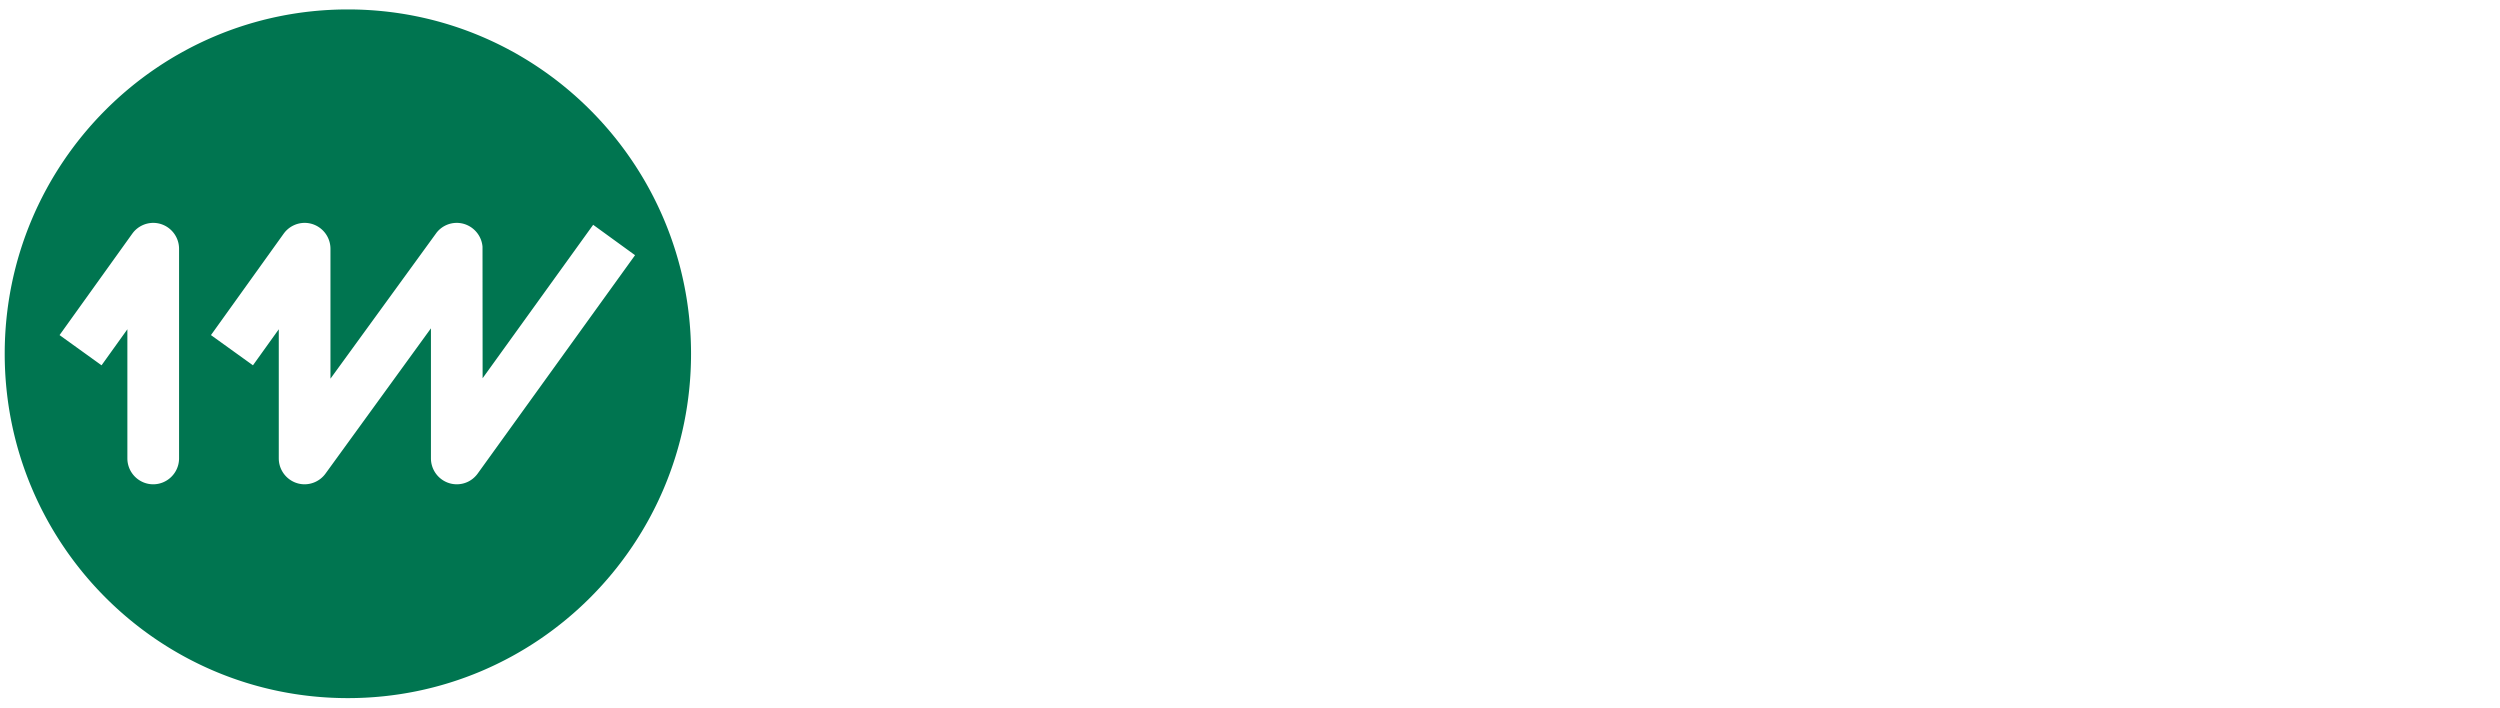
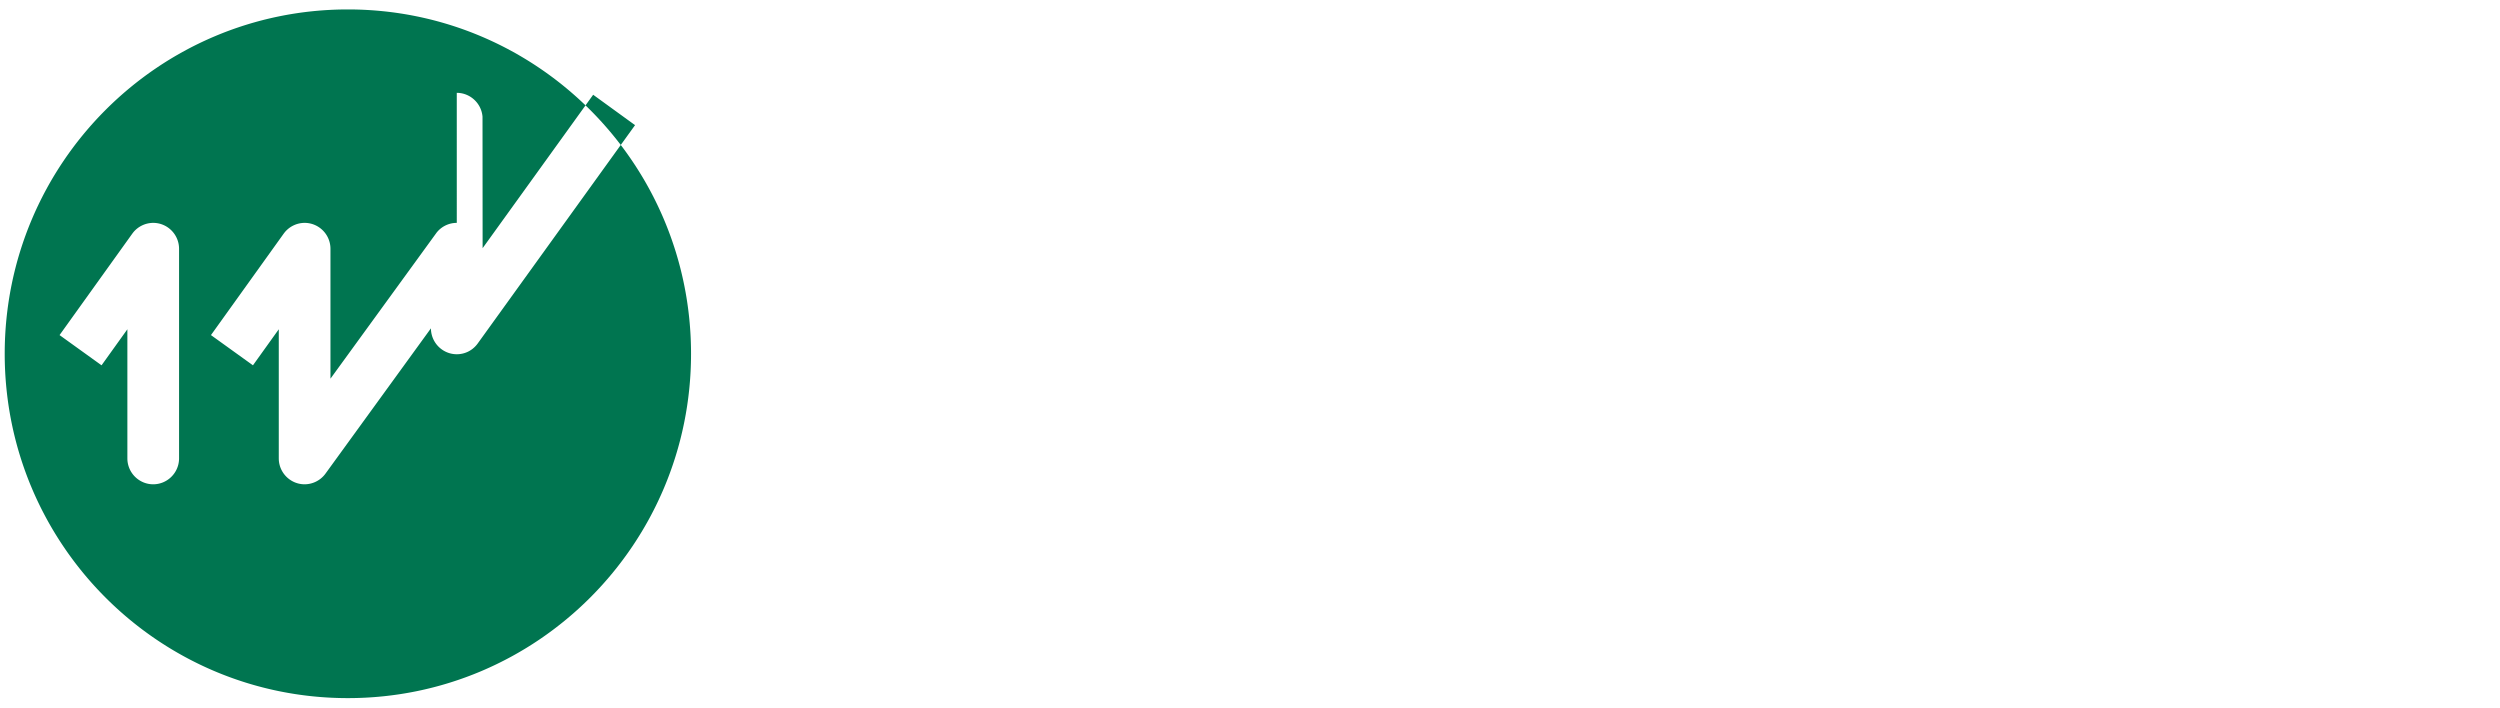
<svg xmlns="http://www.w3.org/2000/svg" height="150" width="530">
  <filter id="a">
    <feColorMatrix in="SourceGraphic" values="0 0 0 0 0 0 0 0 0 0 0 0 0 0 0 0 0 0 1 0" />
  </filter>
  <g fill="none" fill-rule="evenodd">
    <g fill="#fff" filter="url(#a)" transform="translate(180 90)">
      <path d="m6.179 1.707c7.369 0 11.914 4.476 11.914 12.12 0 7.507-4.545 11.984-11.914 11.984h-5.234c-.551 0-.93-.379-.93-.93v-22.245c0-.55.379-.93.93-.93h5.234zm0 22.554c6.439 0 10.192-3.684 10.192-10.433 0-6.887-3.753-10.572-10.192-10.572h-4.409v21.005h4.41zm16.253-21.556c-.482 0-.895-.413-.895-.93 0-.482.413-.895.895-.895s.895.413.895.895c0 .517-.413.93-.895.93zm0 5.097c.482 0 .86.413.86.895v16.425c0 .482-.378.895-.86.895s-.861-.413-.861-.895v-16.425c0-.482.379-.895.86-.895zm21.453 13.911h.034v3.754c0 5.716-4.752 7.403-8.402 7.403-2.2 0-3.839-.62-4.726-1.122l-.198-.118c-.241-.137-.448-.378-.448-.723 0-.379.31-.723.723-.723.241 0 .483.103.69.207.894.55 2.444.93 4.028.93 3.443 0 6.611-1.653 6.611-5.854v-.104c-.034-.069-.034-.172-.034-.24v-3.41c-1.377 2.927-4.098 4.339-6.818 4.339-3.857 0-8.574-3.03-8.574-9.194 0-6.13 4.717-9.16 8.574-9.16 2.72 0 5.475 1.309 6.818 4.098v-3.1c0-.481.379-.894.86-.894.517 0 .862.413.862.895zm-8.437 2.79c3.203 0 6.818-2.514 6.818-7.645 0-5.269-3.615-7.61-6.818-7.61-3.099 0-6.956 2.41-6.956 7.61 0 5.234 3.857 7.644 6.956 7.644zm13.499-21.799c-.482 0-.896-.413-.896-.93 0-.482.414-.895.896-.895s.895.413.895.895c0 .517-.413.93-.895.93zm0 5.097c.482 0 .86.413.86.895v16.425c0 .482-.378.895-.86.895s-.861-.413-.861-.895v-16.424c0-.482.379-.895.86-.895zm10.847 16.39c.55-.206 1.033.138 1.033.586 0 .93-1.523 1.173-2.566 1.202l-.224.003c-1.446 0-2.789-.585-2.789-2.79v-13.737h-1.894c-.413 0-.757-.275-.757-.792 0-.482.344-.757.757-.757h1.894v-3.376c0-.447.379-.86.861-.86s.86.413.86.86v3.375h3.066c.413 0 .792.275.792.757 0 .517-.38.792-.792.792h-3.065v13.499c0 1.136.516 1.515 1.446 1.515.456 0 .807-.083 1.118-.185l.26-.09zm12.016-16.493c2.72 0 5.475 1.309 6.818 4.098v-3.1c0-.481.38-.894.861-.894.517 0 .861.413.861.895v16.425c0 .448-.379.895-.86.895-.483 0-.862-.447-.862-.895v-3.409c-1.377 2.927-4.097 4.339-6.818 4.339-3.856 0-8.574-3.03-8.574-9.194 0-6.13 4.718-9.16 8.574-9.16zm.104 16.804c3.202 0 6.818-2.513 6.818-7.644 0-5.269-3.616-7.61-6.818-7.61-3.1 0-6.956 2.41-6.956 7.61 0 5.234 3.856 7.644 6.956 7.644zm14.29.586c0 .447-.379.895-.86.895-.483 0-.862-.448-.862-.895v-23.003c0-.447.379-.86.861-.86s.861.413.861.86zm33.16-.345c.035.104.07.241.07.38 0 .447-.345.86-.827.86-.413 0-.723-.275-.86-.55l-2.928-6.75h-12.119l-2.928 6.75c-.137.275-.447.55-.86.55-.483 0-.827-.413-.827-.86 0-.139.034-.276.069-.38l9.745-22.554c.172-.38.379-.655.86-.655.483 0 .69.276.862.655l9.745 22.554zm-16.046-7.54h10.882l-5.44-12.604-5.441 12.603zm33.643 4.028c.447 0 .792.31.792.758 0 .206-.104.413-.276.688-1.55 2.204-4.029 3.306-6.646 3.306-4.028 0-8.815-3.03-8.815-9.125 0-6.13 4.787-9.16 8.815-9.16 2.617 0 5.097 1.102 6.646 3.306.172.275.276.482.276.689 0 .447-.345.757-.792.757-.31 0-.586-.172-.861-.585l-.124-.179c-1.19-1.636-3.18-2.438-5.076-2.438-3.271 0-7.162 2.41-7.162 7.61 0 5.165 3.89 7.575 7.162 7.575 1.963 0 4.03-.86 5.2-2.617l.075-.106c.25-.337.504-.479.786-.479zm18.491 0c.448 0 .792.31.792.758 0 .206-.103.413-.275.688-1.55 2.204-4.03 3.306-6.646 3.306-4.03 0-8.815-3.03-8.815-9.125 0-6.13 4.786-9.16 8.815-9.16 2.617 0 5.096 1.102 6.646 3.306.172.275.275.482.275.689 0 .447-.344.757-.792.757-.31 0-.585-.172-.86-.585l-.125-.179c-1.189-1.636-3.18-2.438-5.075-2.438-3.272 0-7.163 2.41-7.163 7.61 0 5.165 3.891 7.575 7.163 7.575 1.962 0 4.029-.86 5.2-2.617l.075-.106c.25-.337.503-.479.785-.479zm12.225-13.533c3.925 0 8.574 3.065 8.574 8.815 0 .655-.413 1.068-1.137 1.068h-14.359c.241 4.718 3.891 6.887 7.163 6.887 1.79 0 3.58-.585 4.786-1.687.413-.38.62-.517.86-.517.448 0 .724.31.724.723 0 .276-.103.482-.517.896-1.48 1.411-3.684 2.1-5.853 2.1-4.305 0-8.919-2.961-8.919-9.125 0-6.13 4.752-9.16 8.678-9.16zm0 1.55c-2.996 0-6.612 2.17-6.922 6.818h13.845c-.276-4.649-3.926-6.818-6.921-6.818zm17.63-1.55c2.72 0 4.718 1.205 5.75 2.996.207.379.242.585.242.792 0 .413-.345.723-.792.723-.379 0-.586-.206-.964-.826-.69-1.102-2.032-2.135-4.34-2.135-2.582 0-4.131 1.308-4.131 3.202 0 1.55 1.102 2.617 3.443 3.203l2.238.55c3.34.827 5.269 2.136 5.269 4.718 0 3.237-3.168 5.062-6.715 5.062-2.824 0-5.475-1.274-6.233-3.271-.103-.276-.24-.551-.24-.896 0-.55.344-.895.757-.895.448 0 .654.241.826.758.655 1.86 2.617 2.72 4.89 2.72 2.583 0 5.028-1.067 5.028-3.375 0-1.928-1.516-2.685-3.444-3.168l-2.961-.757c-3.134-.792-4.546-2.514-4.546-4.614 0-2.72 2.41-4.787 5.923-4.787zm15.599 0c2.72 0 4.718 1.205 5.75 2.996.207.379.242.585.242.792 0 .413-.345.723-.792.723-.38 0-.586-.206-.965-.826-.688-1.102-2.031-2.135-4.338-2.135-2.583 0-4.132 1.308-4.132 3.202 0 1.55 1.101 2.617 3.443 3.203l2.238.55c3.34.827 5.269 2.136 5.269 4.718 0 3.237-3.168 5.062-6.715 5.062-2.824 0-5.475-1.274-6.233-3.271-.103-.276-.24-.551-.24-.896 0-.55.344-.895.757-.895.447 0 .654.241.826.758.655 1.86 2.617 2.72 4.89 2.72 2.583 0 5.028-1.067 5.028-3.375 0-1.928-1.516-2.685-3.444-3.168l-2.961-.757c-3.134-.792-4.546-2.514-4.546-4.614 0-2.72 2.41-4.787 5.923-4.787zm10.881-4.993c-.482 0-.895-.413-.895-.93 0-.482.413-.895.895-.895s.896.413.896.895c0 .517-.414.93-.896.93zm0 5.097c.482 0 .861.413.861.895v16.425c0 .482-.379.895-.86.895-.483 0-.861-.413-.861-.895v-16.425c0-.482.378-.895.86-.895zm13.568-.104c3.856 0 8.574 3.03 8.574 9.16 0 6.164-4.718 9.194-8.574 9.194-2.72 0-5.441-1.412-6.818-4.339v3.41c0 .447-.38.894-.861.894-.482 0-.861-.447-.861-.895v-23.002c0-.482.379-.896.86-.896.483 0 .862.414.862.896v9.676c1.343-2.79 4.097-4.098 6.818-4.098zm-.104 16.804c3.1 0 6.956-2.41 6.956-7.644 0-5.2-3.856-7.61-6.956-7.61-3.202 0-6.818 2.341-6.818 7.61 0 5.13 3.616 7.644 6.818 7.644zm13.019-21.797c-.482 0-.896-.413-.896-.93 0-.482.414-.895.896-.895s.895.413.895.895c0 .517-.413.93-.895.93zm0 5.097c.482 0 .86.413.86.895v16.425c0 .482-.378.895-.86.895s-.861-.413-.861-.895v-16.425c0-.482.379-.895.86-.895zm6.749 17.286c0 .447-.379.895-.861.895s-.86-.448-.86-.895v-23.003c0-.447.378-.86.86-.86s.86.413.86.86v23.003zm5.027-22.383c-.482 0-.895-.413-.895-.93 0-.482.413-.895.895-.895s.896.413.896.895c0 .517-.414.93-.896.93zm0 5.097c.482 0 .861.413.861.895v16.425c0 .482-.379.895-.86.895-.483 0-.862-.413-.862-.895v-16.425c0-.482.38-.895.861-.895zm10.847 16.39c.551-.206 1.033.138 1.033.586 0 .93-1.522 1.173-2.566 1.202l-.223.003c-1.446 0-2.79-.585-2.79-2.79v-13.738h-1.893c-.413 0-.758-.275-.758-.792 0-.482.345-.757.758-.757h1.894v-3.376c0-.447.379-.86.86-.86.483 0 .862.413.862.86v3.375h3.064c.414 0 .792.275.792.757 0 .517-.378.792-.792.792h-3.064v13.499c0 1.136.516 1.515 1.446 1.515.585 0 .999-.138 1.377-.276zm18.113-16.39c.448 0 .826.378.826.826 0 .138-.034.241-.069.344l-9.779 23.037c-.138.344-.448.517-.792.517-.448 0-.757-.38-.757-.827 0-.138.034-.24.068-.344l2.549-6.026-6.99-16.357a1.018 1.018 0 0 1 -.07-.344c0-.448.38-.826.827-.826.344 0 .654.172.792.516l6.301 14.945 6.302-14.945c.138-.344.448-.516.792-.516zm14.29 16.46h11.398c.413 0 .792.344.792.757a.801.801 0 0 1 -.792.792h-12.224c-.551 0-.93-.379-.93-.93v-22.381a.89.89 0 0 1 .896-.896c.482 0 .86.413.86.896v21.76zm23.347-16.564c2.72 0 5.475 1.309 6.818 4.098v-3.1c0-.481.379-.894.861-.894.517 0 .86.413.86.895v16.425c0 .448-.378.895-.86.895s-.86-.447-.86-.895v-3.409c-1.378 2.927-4.099 4.339-6.819 4.339-3.857 0-8.574-3.03-8.574-9.194 0-6.13 4.717-9.16 8.574-9.16zm.103 16.804c3.203 0 6.819-2.513 6.819-7.644 0-5.269-3.616-7.61-6.819-7.61-3.099 0-6.955 2.41-6.955 7.61 0 5.234 3.856 7.644 6.955 7.644zm21.109-16.804c3.857 0 8.574 3.03 8.574 9.16 0 6.164-4.717 9.194-8.574 9.194-2.72 0-5.44-1.412-6.818-4.339v3.41c0 .447-.379.894-.861.894s-.86-.447-.86-.895v-23.002c0-.482.378-.896.86-.896s.86.414.86.896v9.676c1.344-2.79 4.099-4.098 6.819-4.098zm-.103 16.804c3.099 0 6.955-2.41 6.955-7.644 0-5.2-3.856-7.61-6.955-7.61-3.203 0-6.819 2.341-6.819 7.61 0 5.13 3.616 7.644 6.819 7.644z" />
-       <path d="m13.435-49.164c7.123 0 15.747 5.624 15.747 15.31 0 3.25-1.812 4.374-5.124 4.374l-18.56-.125c.75 4.562 4.375 6.999 8.936 6.999 1.929 0 2.985-.368 4.427-.984l.76-.329c1.125-.5 2-1 3.062-1 1.75 0 2.812 1.25 2.812 2.813 0 1-.437 2.124-2 3.436-2.312 1.625-5.436 2.688-9.373 2.688-8.311 0-17.122-5.125-17.122-16.498 0-11.248 9.31-16.684 16.435-16.684zm0 7.124c-3.562 0-7.374 2-7.936 6.81h15.621c-.625-4.81-4.125-6.81-7.686-6.81zm29.058 21.996c0 2.25-1.875 4.062-4.062 4.062-2.25 0-4.124-1.813-4.124-4.062v-36.806c0-2.187 1.874-4.062 4.124-4.062 2.187 0 4.062 1.875 4.062 4.062zm21.559-29.12c7.124 0 15.747 5.624 15.747 15.31 0 3.25-1.812 4.374-5.124 4.374l-18.56-.125c.75 4.562 4.375 6.999 8.937 6.999 1.928 0 2.984-.368 4.427-.984l.76-.329c1.124-.5 1.999-1 3.061-1 1.75 0 2.812 1.25 2.812 2.813 0 1-.437 2.124-2 3.436-2.311 1.625-5.436 2.688-9.373 2.688-8.31 0-17.122-5.125-17.122-16.498 0-11.248 9.311-16.684 16.435-16.684zm0 7.124c-3.562 0-7.374 2-7.936 6.81h15.622c-.625-4.81-4.124-6.81-7.686-6.81zm44.493-6.937c2.187 0 3.812 1.688 3.812 3.687 0 .75-.25 1.375-.5 1.875l-10.998 24.12c-.938 1.938-2.188 3.125-4.125 3.125s-3.187-1.187-4.062-3.124l-11.06-24.121c-.188-.5-.438-1.125-.438-1.875 0-2 1.625-3.687 3.75-3.687 1.562 0 3.062.875 3.937 2.875l7.873 18.497 8.023-18.7c.83-1.856 2.28-2.672 3.788-2.672zm21.622-.187c7.123 0 15.747 5.624 15.747 15.31 0 3.25-1.812 4.374-5.124 4.374l-18.56-.125c.75 4.562 4.375 6.999 8.936 6.999 1.929 0 2.985-.368 4.427-.984l.76-.329c1.125-.5 2-1 3.062-1 1.75 0 2.812 1.25 2.812 2.813 0 1-.438 2.124-2 3.436-2.312 1.625-5.436 2.688-9.373 2.688-8.311 0-17.122-5.125-17.122-16.498 0-11.248 9.31-16.684 16.435-16.684zm0 7.124c-3.562 0-7.374 2-7.937 6.81h15.623c-.625-4.81-4.125-6.81-7.686-6.81zm39.118-7.062c6.312 0 11.873 4.125 11.873 14.935v14.123c0 2.25-1.875 4.062-4.124 4.062-2.187 0-4.062-1.813-4.062-4.062v-14.123c0-5.624-2.937-7.936-6.624-7.936-5.445 0-7.376 4.921-7.72 6.822l-.028.177v15.06c0 2.25-1.875 4.062-4.062 4.062-2.25 0-4.124-1.813-4.124-4.062v-24.808c0-2.25 1.874-4.125 4.124-4.125 2.187 0 4.062 1.875 4.062 4.125v3.124c.25-2.25 3.936-7.374 10.685-7.374zm76.8.125a3.854 3.854 0 0 1 3.875 3.875c0 .562-.375 1.187-.563 1.874l-8.445 24.136c-.716 1.93-2.172 2.922-3.803 2.922-1.812 0-3.249-1.062-4.061-3.124l-7.624-17.872-7.624 17.872c-.812 2.062-2.312 3.124-3.999 3.124-1.812 0-3.25-1.062-3.937-3.124l-8.31-23.934c-.25-.687-.563-1.312-.563-1.874 0-2.187 1.687-3.875 3.874-3.875 1.437 0 3 .875 3.437 2.188l5.999 18.809 7.436-18.497c.688-1.625 1.937-2.5 3.687-2.5 1.812 0 3.062.875 3.687 2.5l7.436 18.497 5.999-18.81c.437-1.312 2-2.187 3.5-2.187zm33.745 0c2.187 0 4.187 1.875 4.187 4.062v24.933c0 2.25-2 4.062-4.187 4.062-2.25 0-4.124-1.812-4.124-4.062v-1.187c-.5 1.937-3.812 5.311-9.249 5.311-6.873 0-15.122-5.311-15.122-16.684 0-11.123 8.311-16.622 15.122-16.622 4.437 0 7.999 2.375 9.249 5.311v-1.062c0-2.187 1.874-4.062 4.124-4.062zm-11.873 26.058c3.5 0 8.124-2.562 8.124-9.623s-4.624-9.623-8.124-9.623c-4.124 0-8.436 3.25-8.436 9.623 0 6.436 4.312 9.623 8.436 9.623zm48.43-26.058c2.187 0 3.812 1.688 3.812 3.687 0 .75-.25 1.375-.5 1.875l-16.185 36.43c-.875 2-2.375 2.875-3.937 2.875-2.124 0-3.624-1.687-3.624-3.686 0-.6.16-1.12.32-1.56l.117-.315 3.562-8.124-11.623-25.62c-.187-.5-.437-1.125-.437-1.875 0-2 1.624-3.687 3.75-3.687 1.561 0 3.061.875 3.936 2.875l8.373 19.371 8.561-19.371c.875-2 2.313-2.875 3.875-2.875zm18.185-.187c4.249 0 8.31 1.687 10.373 4.562l.141.211c.372.563.859 1.38.859 2.538 0 2-1.375 3.062-3.187 3.062-1.188 0-2.375-.437-3.437-1.75-1.25-1.437-2.687-2.124-4.5-2.124-2.436 0-3.874 1.187-3.874 2.937l.004.156c.04.95.493 2.132 3.03 2.905l4.028 1.188.466.132c4.79 1.394 8.72 3.791 8.72 9.179 0 6.874-6.374 10.186-12.873 10.186-5.624 0-8.999-2.375-10.748-4.5l-.324-.428c-.515-.696-1.364-1.986-1.364-3.508 0-1.375.875-3.125 3.125-3.125 1.485 0 2.389.823 3.095 1.659l.28.34c1.811 2.25 3.811 2.875 5.936 2.875 3.062 0 4.749-1.312 4.749-3.062 0-1.035-.653-2.367-3.46-3.243l-3.789-1.131c-6.311-1.75-8.936-5.124-8.936-9.56 0-6.25 5.75-9.5 11.686-9.5z" />
    </g>
-     <path d="m73.75 2c40.178 0 72.75 32.683 72.75 73s-32.572 73-72.752 73c-40.178 0-72.75-32.683-72.75-73s32.572-73 72.751-73zm23.087 45.25a5.452 5.452 0 0 0 -4.057 1.803l-.179.208-22.543 31.017v-27.53l-.004-.222c-.116-2.929-2.527-5.276-5.474-5.276a5.492 5.492 0 0 0 -4.265 2.057l-.152.198-15.44 21.533 8.904 6.407 5.475-7.639v27.366l.004.221c.116 2.93 2.527 5.276 5.474 5.276a5.489 5.489 0 0 0 4.273-2.066l.151-.198 22.356-30.802v27.57l.004.22c.116 2.93 2.527 5.276 5.474 5.276 1.66 0 3.188-.732 4.235-2.02l.162-.207 33.395-46.342-8.878-6.443-23.438 32.528-.021-27.875-.022-.223c-.327-2.73-2.672-4.838-5.435-4.838zm-64.355 0a5.49 5.49 0 0 0 -4.265 2.057l-.151.198-15.44 21.533 8.903 6.407 5.475-7.639v27.366l.004.22c.116 2.93 2.528 5.277 5.474 5.277 2.947 0 5.359-2.347 5.474-5.276l.005-.22v-44.427l-.005-.22c-.115-2.93-2.527-5.277-5.474-5.277z" fill="#007550" />
+     <path d="m73.75 2c40.178 0 72.75 32.683 72.75 73s-32.572 73-72.752 73c-40.178 0-72.75-32.683-72.75-73s32.572-73 72.751-73zm23.087 45.25a5.452 5.452 0 0 0 -4.057 1.803l-.179.208-22.543 31.017v-27.53l-.004-.222c-.116-2.929-2.527-5.276-5.474-5.276a5.492 5.492 0 0 0 -4.265 2.057l-.152.198-15.44 21.533 8.904 6.407 5.475-7.639v27.366l.004.221c.116 2.93 2.527 5.276 5.474 5.276a5.489 5.489 0 0 0 4.273-2.066l.151-.198 22.356-30.802l.004.22c.116 2.93 2.527 5.276 5.474 5.276 1.66 0 3.188-.732 4.235-2.02l.162-.207 33.395-46.342-8.878-6.443-23.438 32.528-.021-27.875-.022-.223c-.327-2.73-2.672-4.838-5.435-4.838zm-64.355 0a5.49 5.49 0 0 0 -4.265 2.057l-.151.198-15.44 21.533 8.903 6.407 5.475-7.639v27.366l.004.22c.116 2.93 2.528 5.277 5.474 5.277 2.947 0 5.359-2.347 5.474-5.276l.005-.22v-44.427l-.005-.22c-.115-2.93-2.527-5.277-5.474-5.277z" fill="#007550" />
  </g>
</svg>